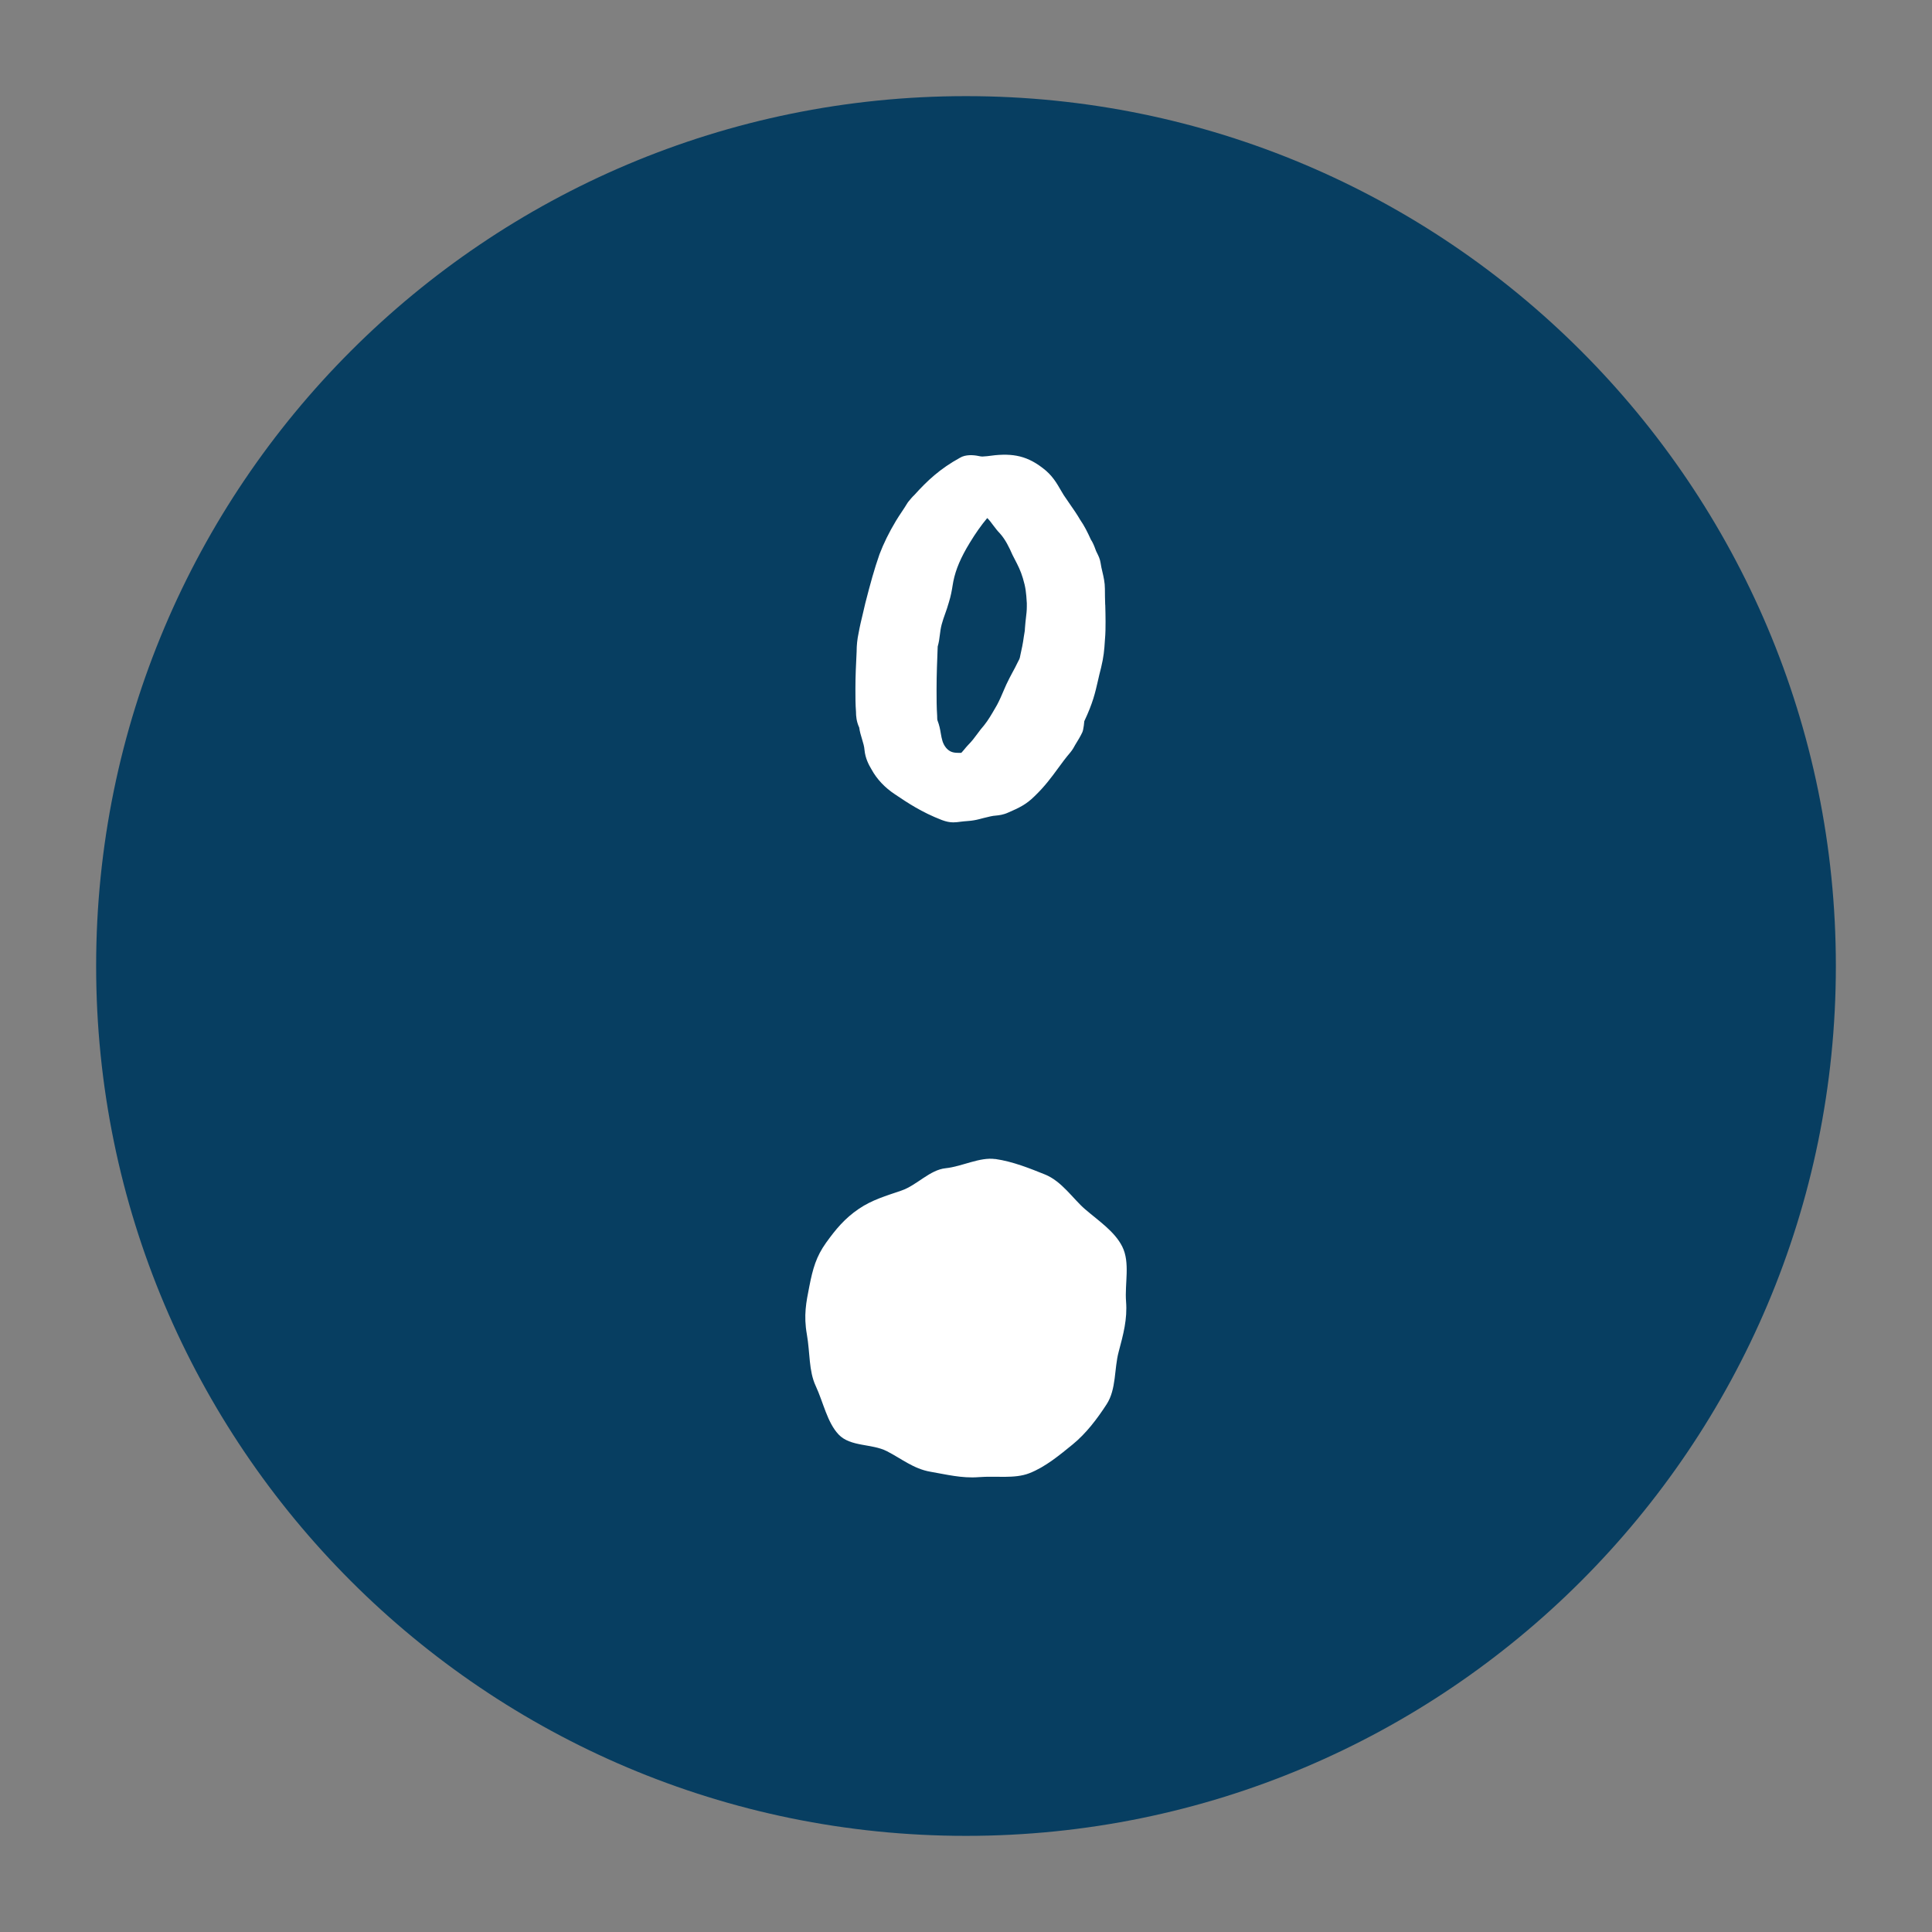
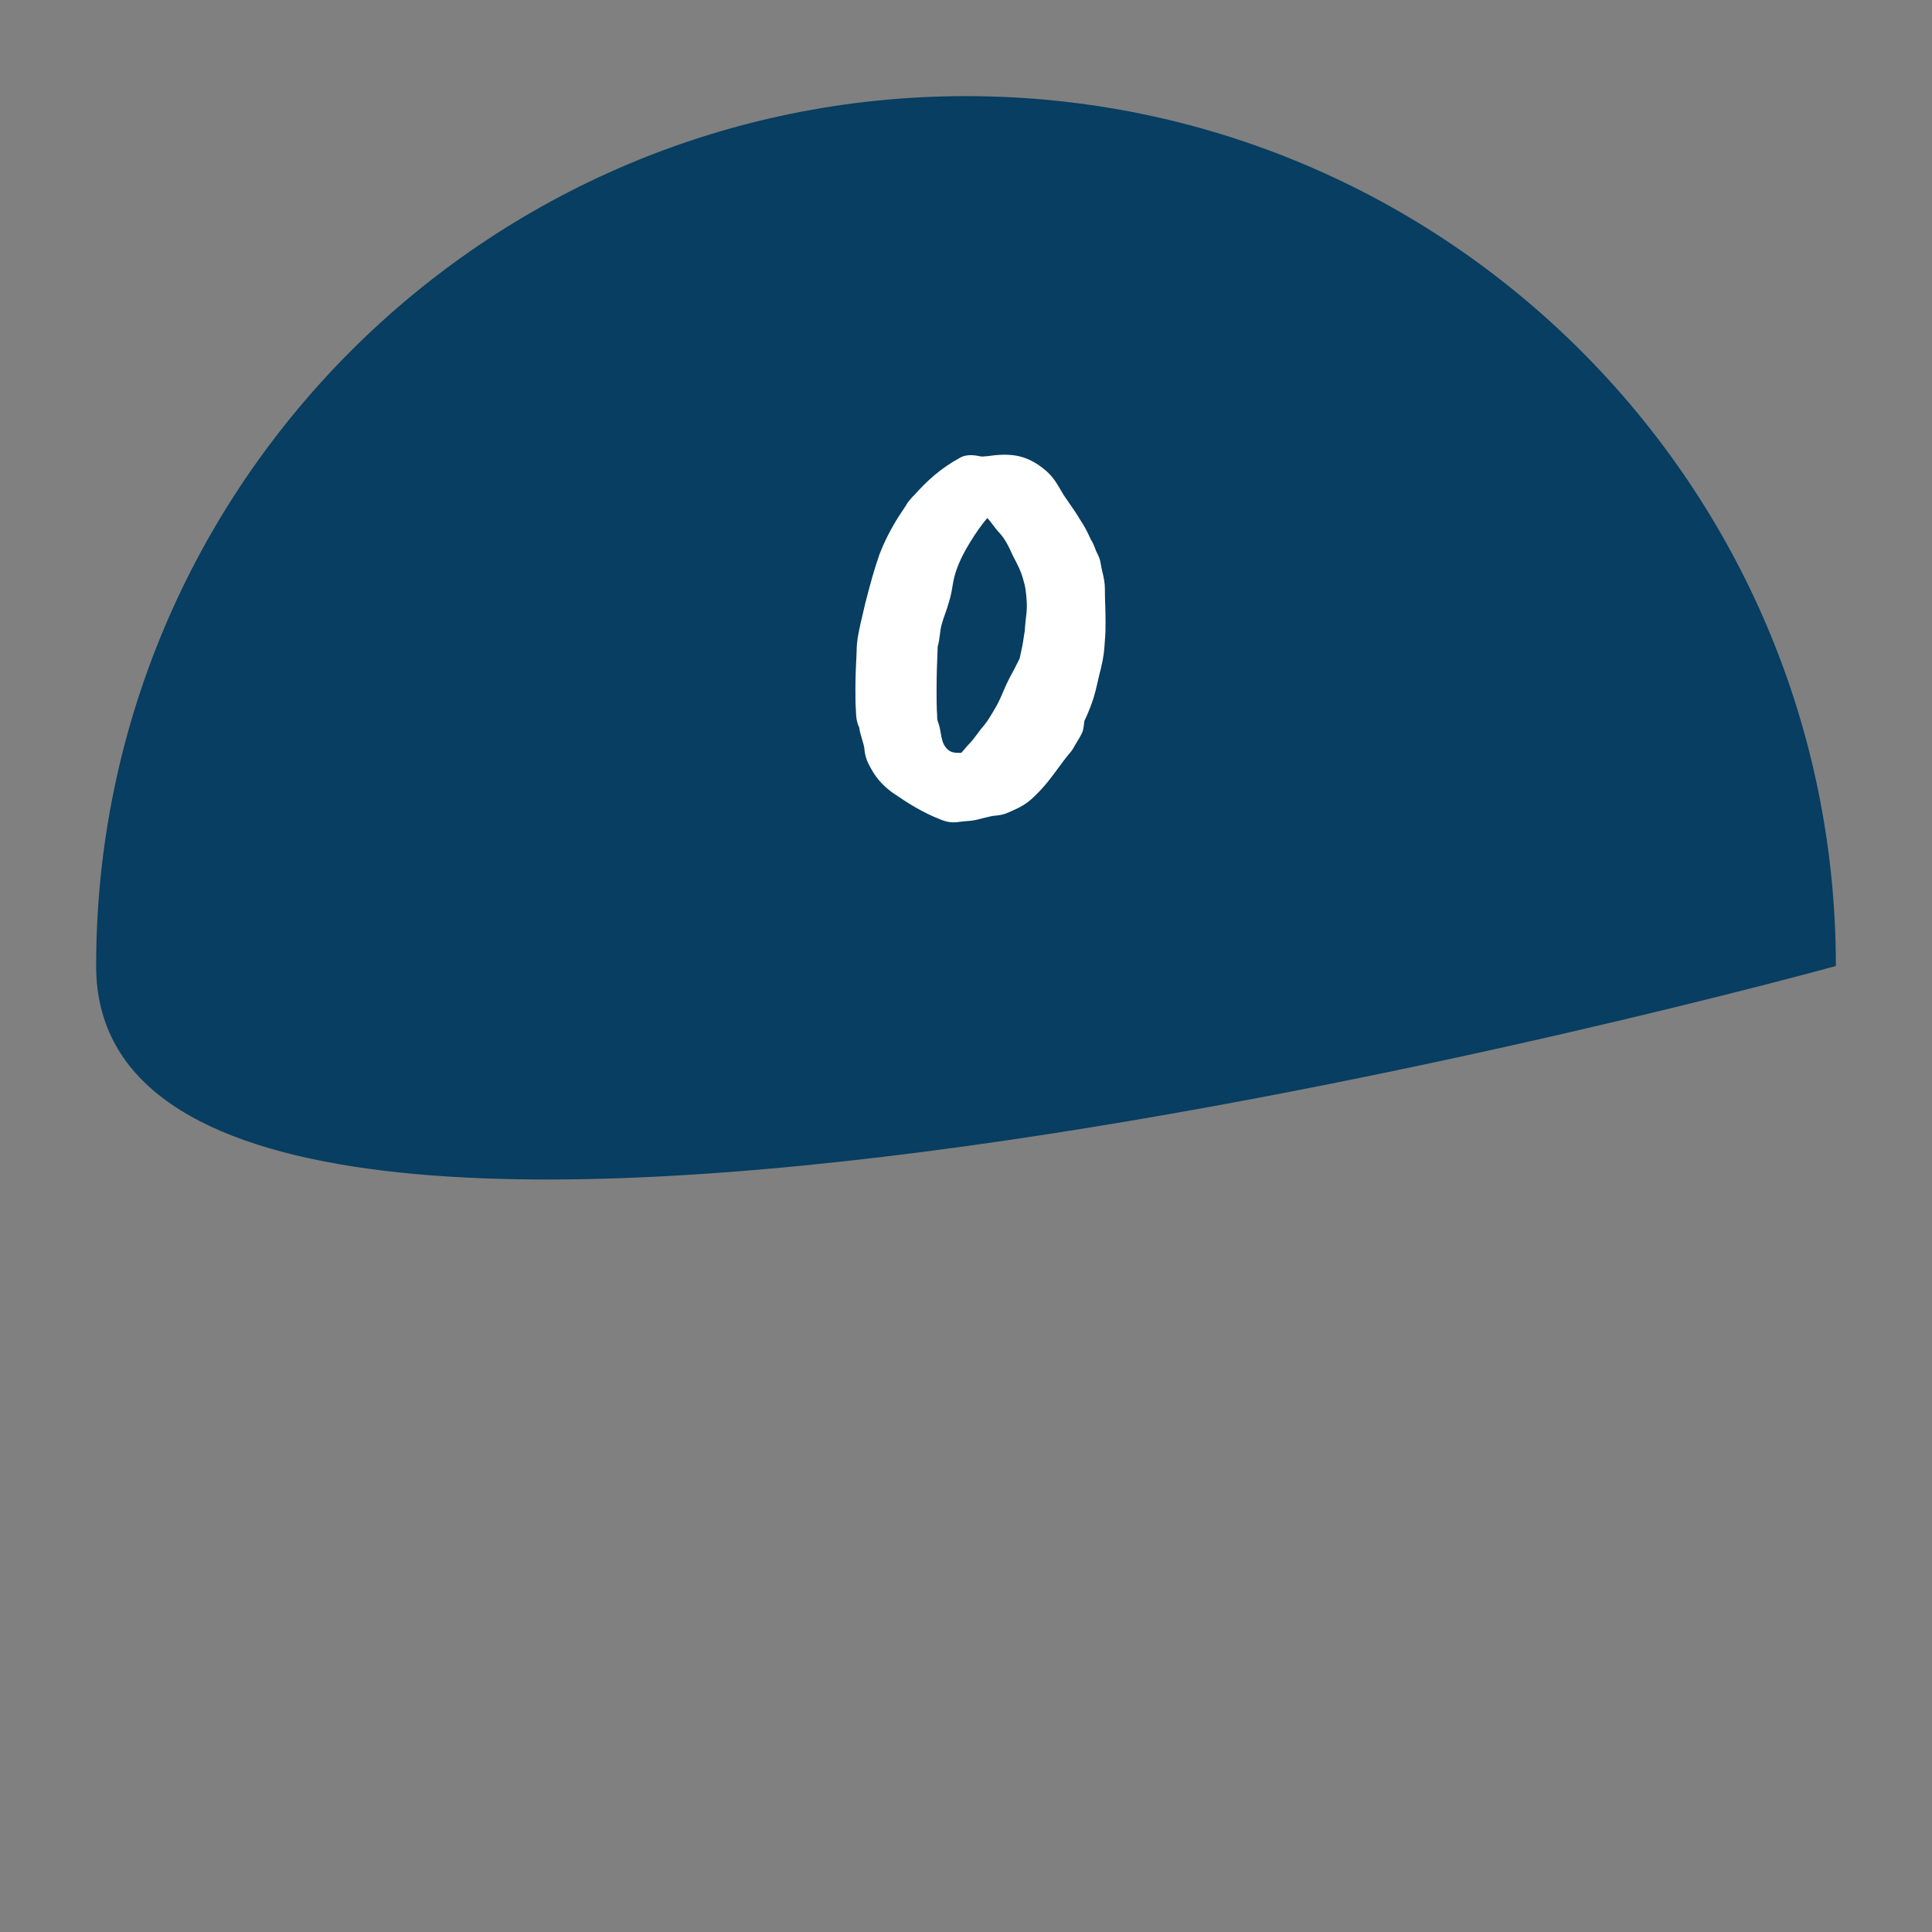
<svg xmlns="http://www.w3.org/2000/svg" id="logo" viewBox="0 0 46 46">
  <rect x="0" y="0" width="46" height="46" fill="#808080" stroke="none" />
  <defs>
    <style>.cls-1{fill:#fff;}.cls-2{fill:#073e61;}</style>
  </defs>
-   <path class="cls-2" d="M43.711,23c0,11.438-9.272,20.711-20.711,20.711S2.289,34.438,2.289,23,11.562,2.289,23,2.289s20.711,9.273,20.711,20.711" />
-   <path class="cls-1" d="M23.697,27.595c.426.061.842.232,1.181.368.403.161.671.582.956.827.329.283.706.531.886.89.193.383.057.882.091,1.308.033.423-.065.782-.177,1.202-.107.403-.053.885-.285,1.244-.221.341-.486.694-.81.958-.303.246-.648.537-1.034.686-.352.136-.787.059-1.202.092-.405.032-.782-.066-1.152-.129-.398-.068-.694-.315-1.037-.49-.357-.182-.866-.1-1.147-.396-.273-.289-.363-.765-.546-1.158-.167-.36-.132-.782-.21-1.227-.08-.455-.016-.764.059-1.142.083-.424.164-.711.398-1.038.232-.323.445-.58.779-.807.318-.216.647-.309,1.018-.437.365-.125.671-.492,1.051-.531.389-.04.813-.271,1.181-.218" />
+   <path class="cls-2" d="M43.711,23S2.289,34.438,2.289,23,11.562,2.289,23,2.289s20.711,9.273,20.711,20.711" />
  <path class="cls-1" d="M24.448,14.351v.093c0,.096-.01.178-.021.269-.008.068-.016.141-.023.237,0,.052-.006.082-.013.122l-.013.079c-.024.18-.049.291-.083.444l-.013.064c-.008.03-.014.041-.046.101-.049.102-.09.179-.132.255-.044.084-.09.167-.144.283l-.053.121c-.058.136-.106.249-.167.363l-.045.078c-.083.144-.169.292-.264.409-.057.064-.107.131-.158.2-.067.092-.132.178-.226.273-.033.034-.061.069-.087.101-.066.081-.072.081-.077.082h-.072c-.133,0-.208-.032-.284-.118-.085-.103-.104-.212-.128-.349-.015-.092-.032-.186-.079-.308-.006-.015-.006-.064-.007-.109-.014-.209-.014-.417-.014-.626,0-.349.014-.685.027-1.021.029-.101.041-.19.051-.277.01-.077.019-.156.044-.25.027-.1.054-.175.081-.25.03-.085.061-.17.09-.276.049-.157.07-.281.089-.4l.017-.098c.058-.288.179-.572.394-.923.133-.22.268-.411.413-.585.05.046.093.105.141.17.053.07.105.139.16.194.132.146.224.337.301.514l.052.101c.079.152.141.272.195.453.067.22.079.349.093.584M26.314,14.399c-.004-.124-.007-.249-.007-.381,0-.146-.03-.278-.06-.405-.016-.069-.033-.138-.042-.207-.013-.095-.053-.175-.085-.239-.014-.029-.029-.056-.04-.093-.027-.075-.063-.164-.107-.227-.081-.179-.156-.329-.255-.471-.074-.128-.159-.251-.245-.374-.05-.072-.101-.146-.147-.215l-.066-.111c-.104-.18-.211-.366-.432-.531-.42-.326-.789-.361-1.323-.284l-.118.009c-.025,0-.057-.007-.094-.014-.114-.024-.306-.038-.438.044-.469.257-.778.545-1.082.883-.05.046-.099.106-.149.167l-.019.027c-.041.07-.086.136-.13.203-.049.073-.098.147-.143.222-.165.275-.292.534-.392.796-.127.366-.213.679-.338,1.166l-.053.227c-.04.164-.077.32-.106.481-.032.148-.047.296-.047.444-.015.296-.029.592-.029.888,0,.191,0,.369.014.545,0,.093.009.23.077.374.012.097.04.188.067.276.027.09.053.175.059.261.019.192.097.344.167.46.127.232.315.432.56.594.295.198.628.423,1.115.611.103.038.186.055.271.055.06,0,.116-.007.173-.015.107-.015.232-.017.318-.034l.047-.009c.07-.015.124-.029.179-.044.047-.012.093-.024.163-.039.051-.013.092-.016.132-.02.079-.008.177-.018.295-.072.261-.113.431-.193.628-.389.243-.233.404-.452.559-.664.092-.127.184-.251.295-.381.052-.063.087-.126.116-.181.062-.1.124-.201.17-.301l.015-.048c.013-.07.026-.143.03-.212.203-.431.256-.665.324-.96.021-.095.045-.197.077-.32.059-.246.075-.403.09-.654.015-.166.015-.305.015-.443,0-.136-.004-.264-.007-.392" />
</svg>